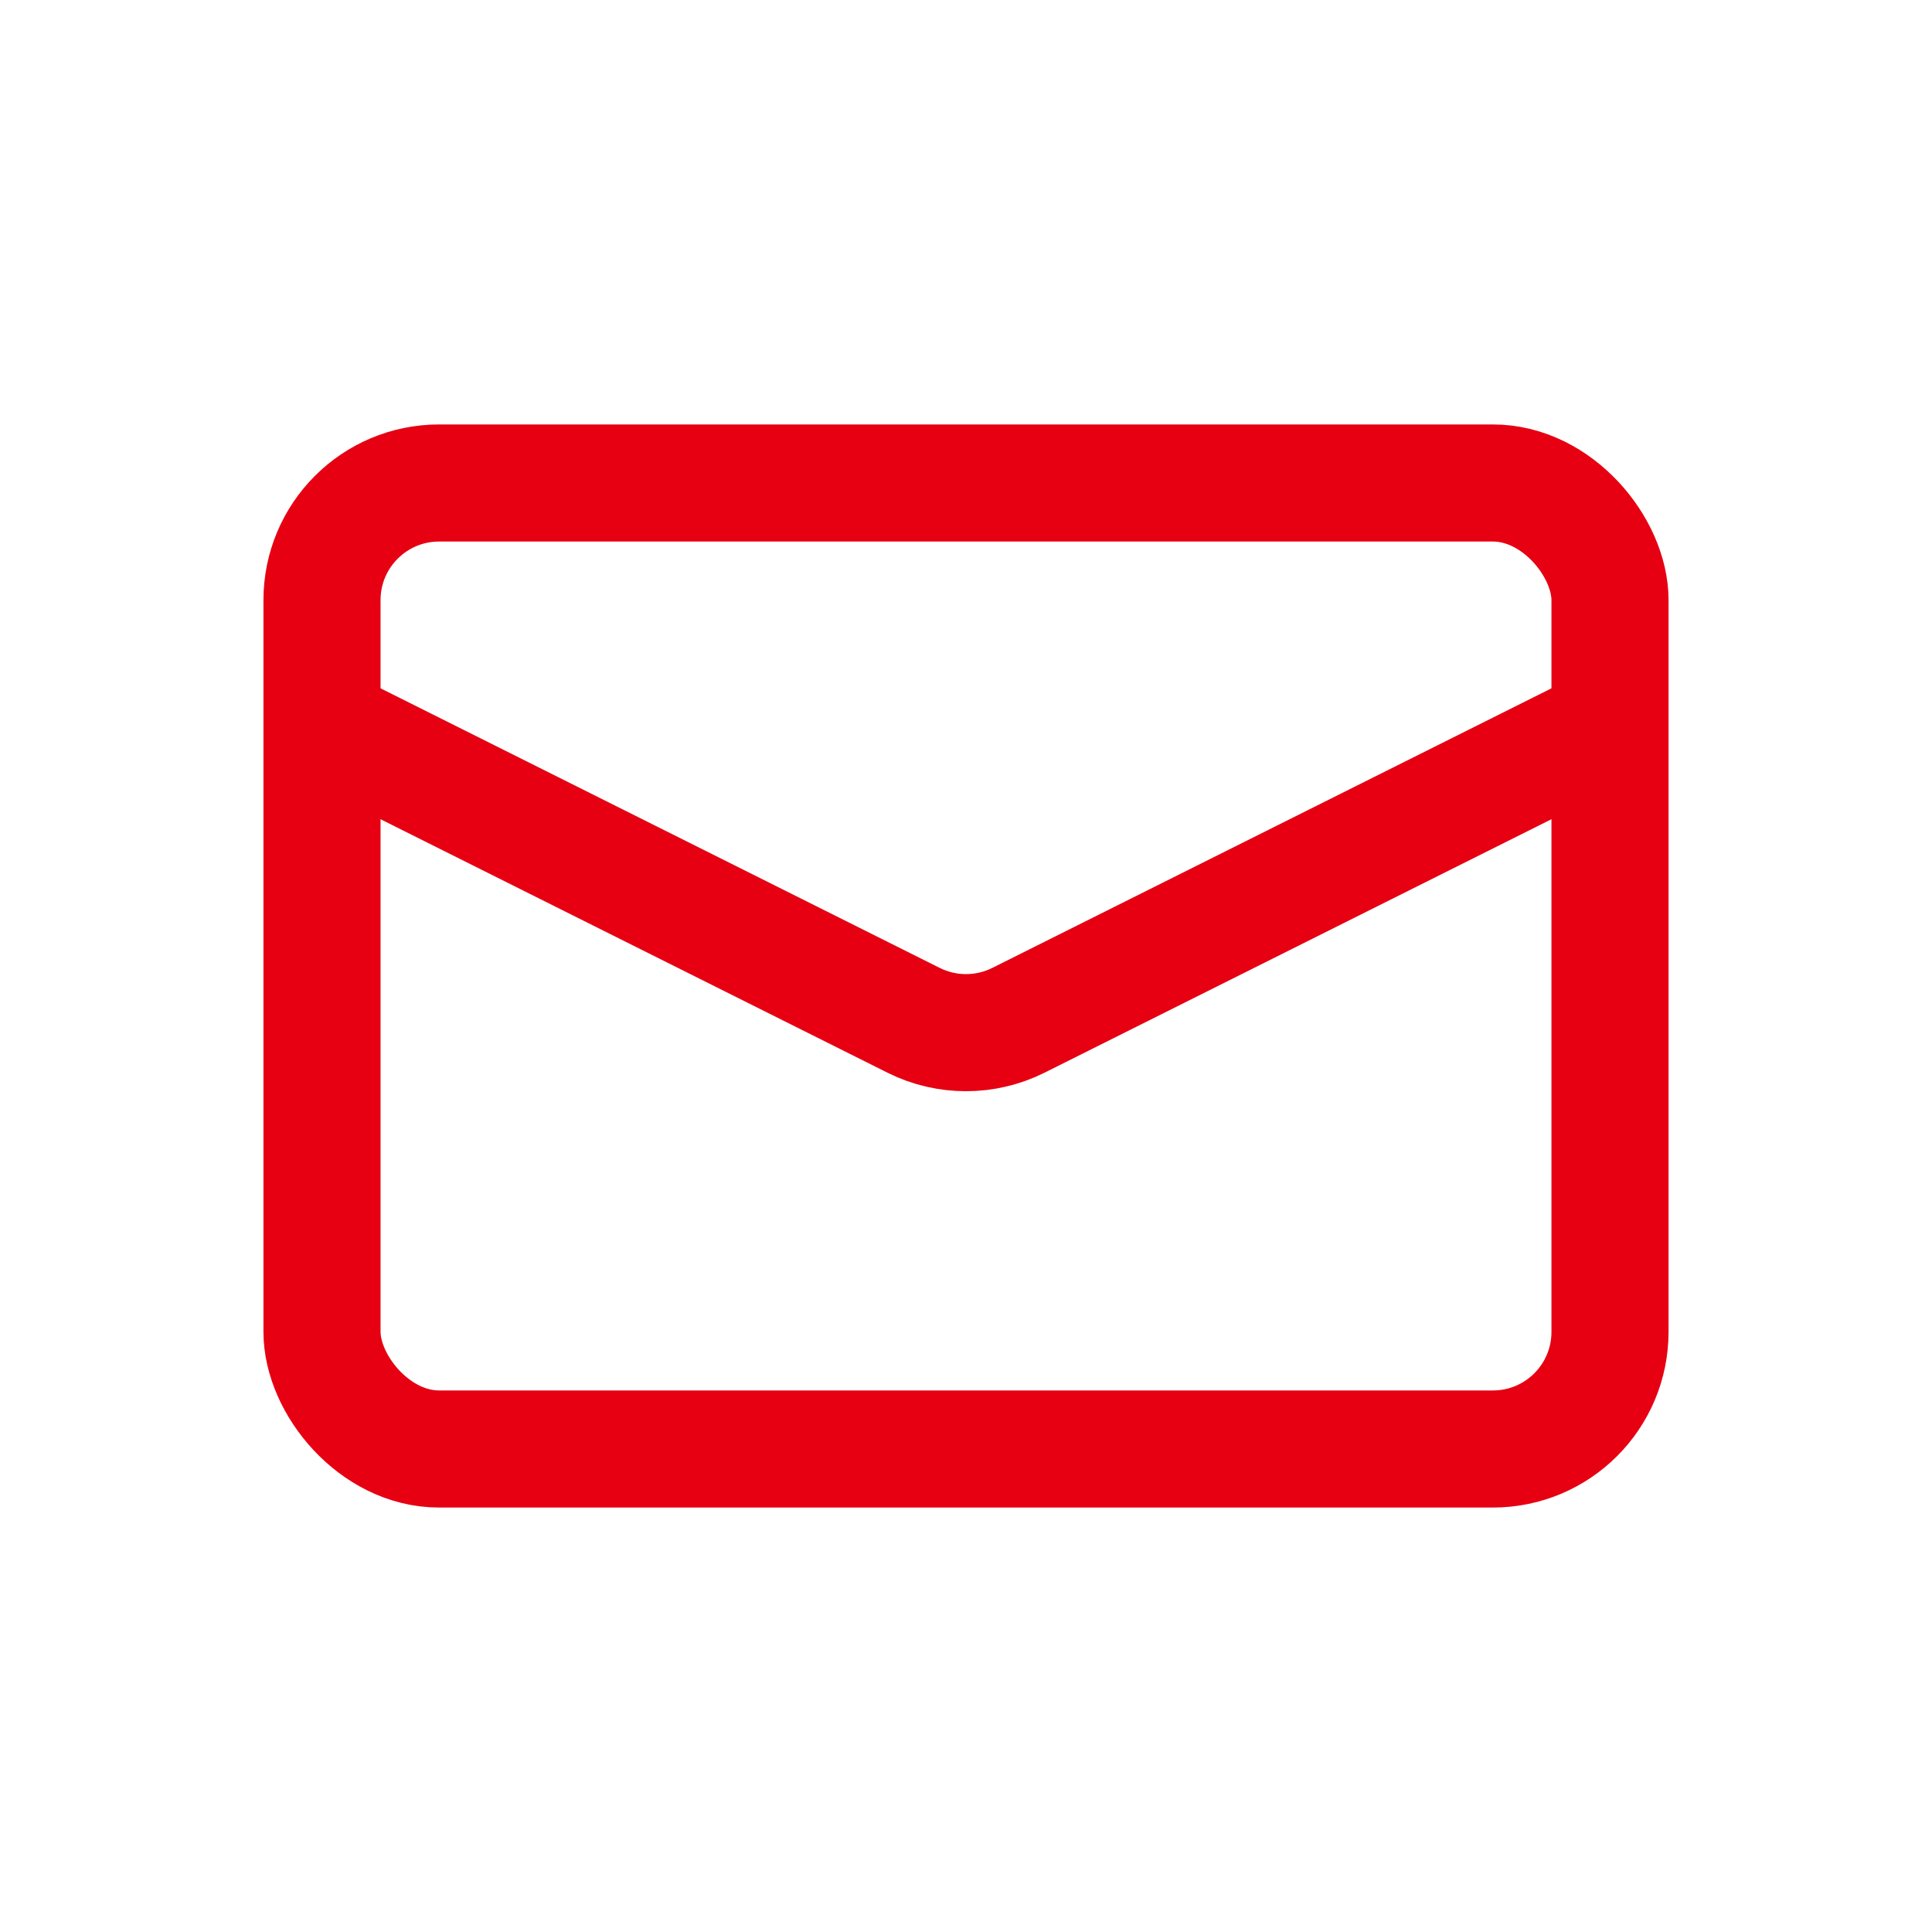
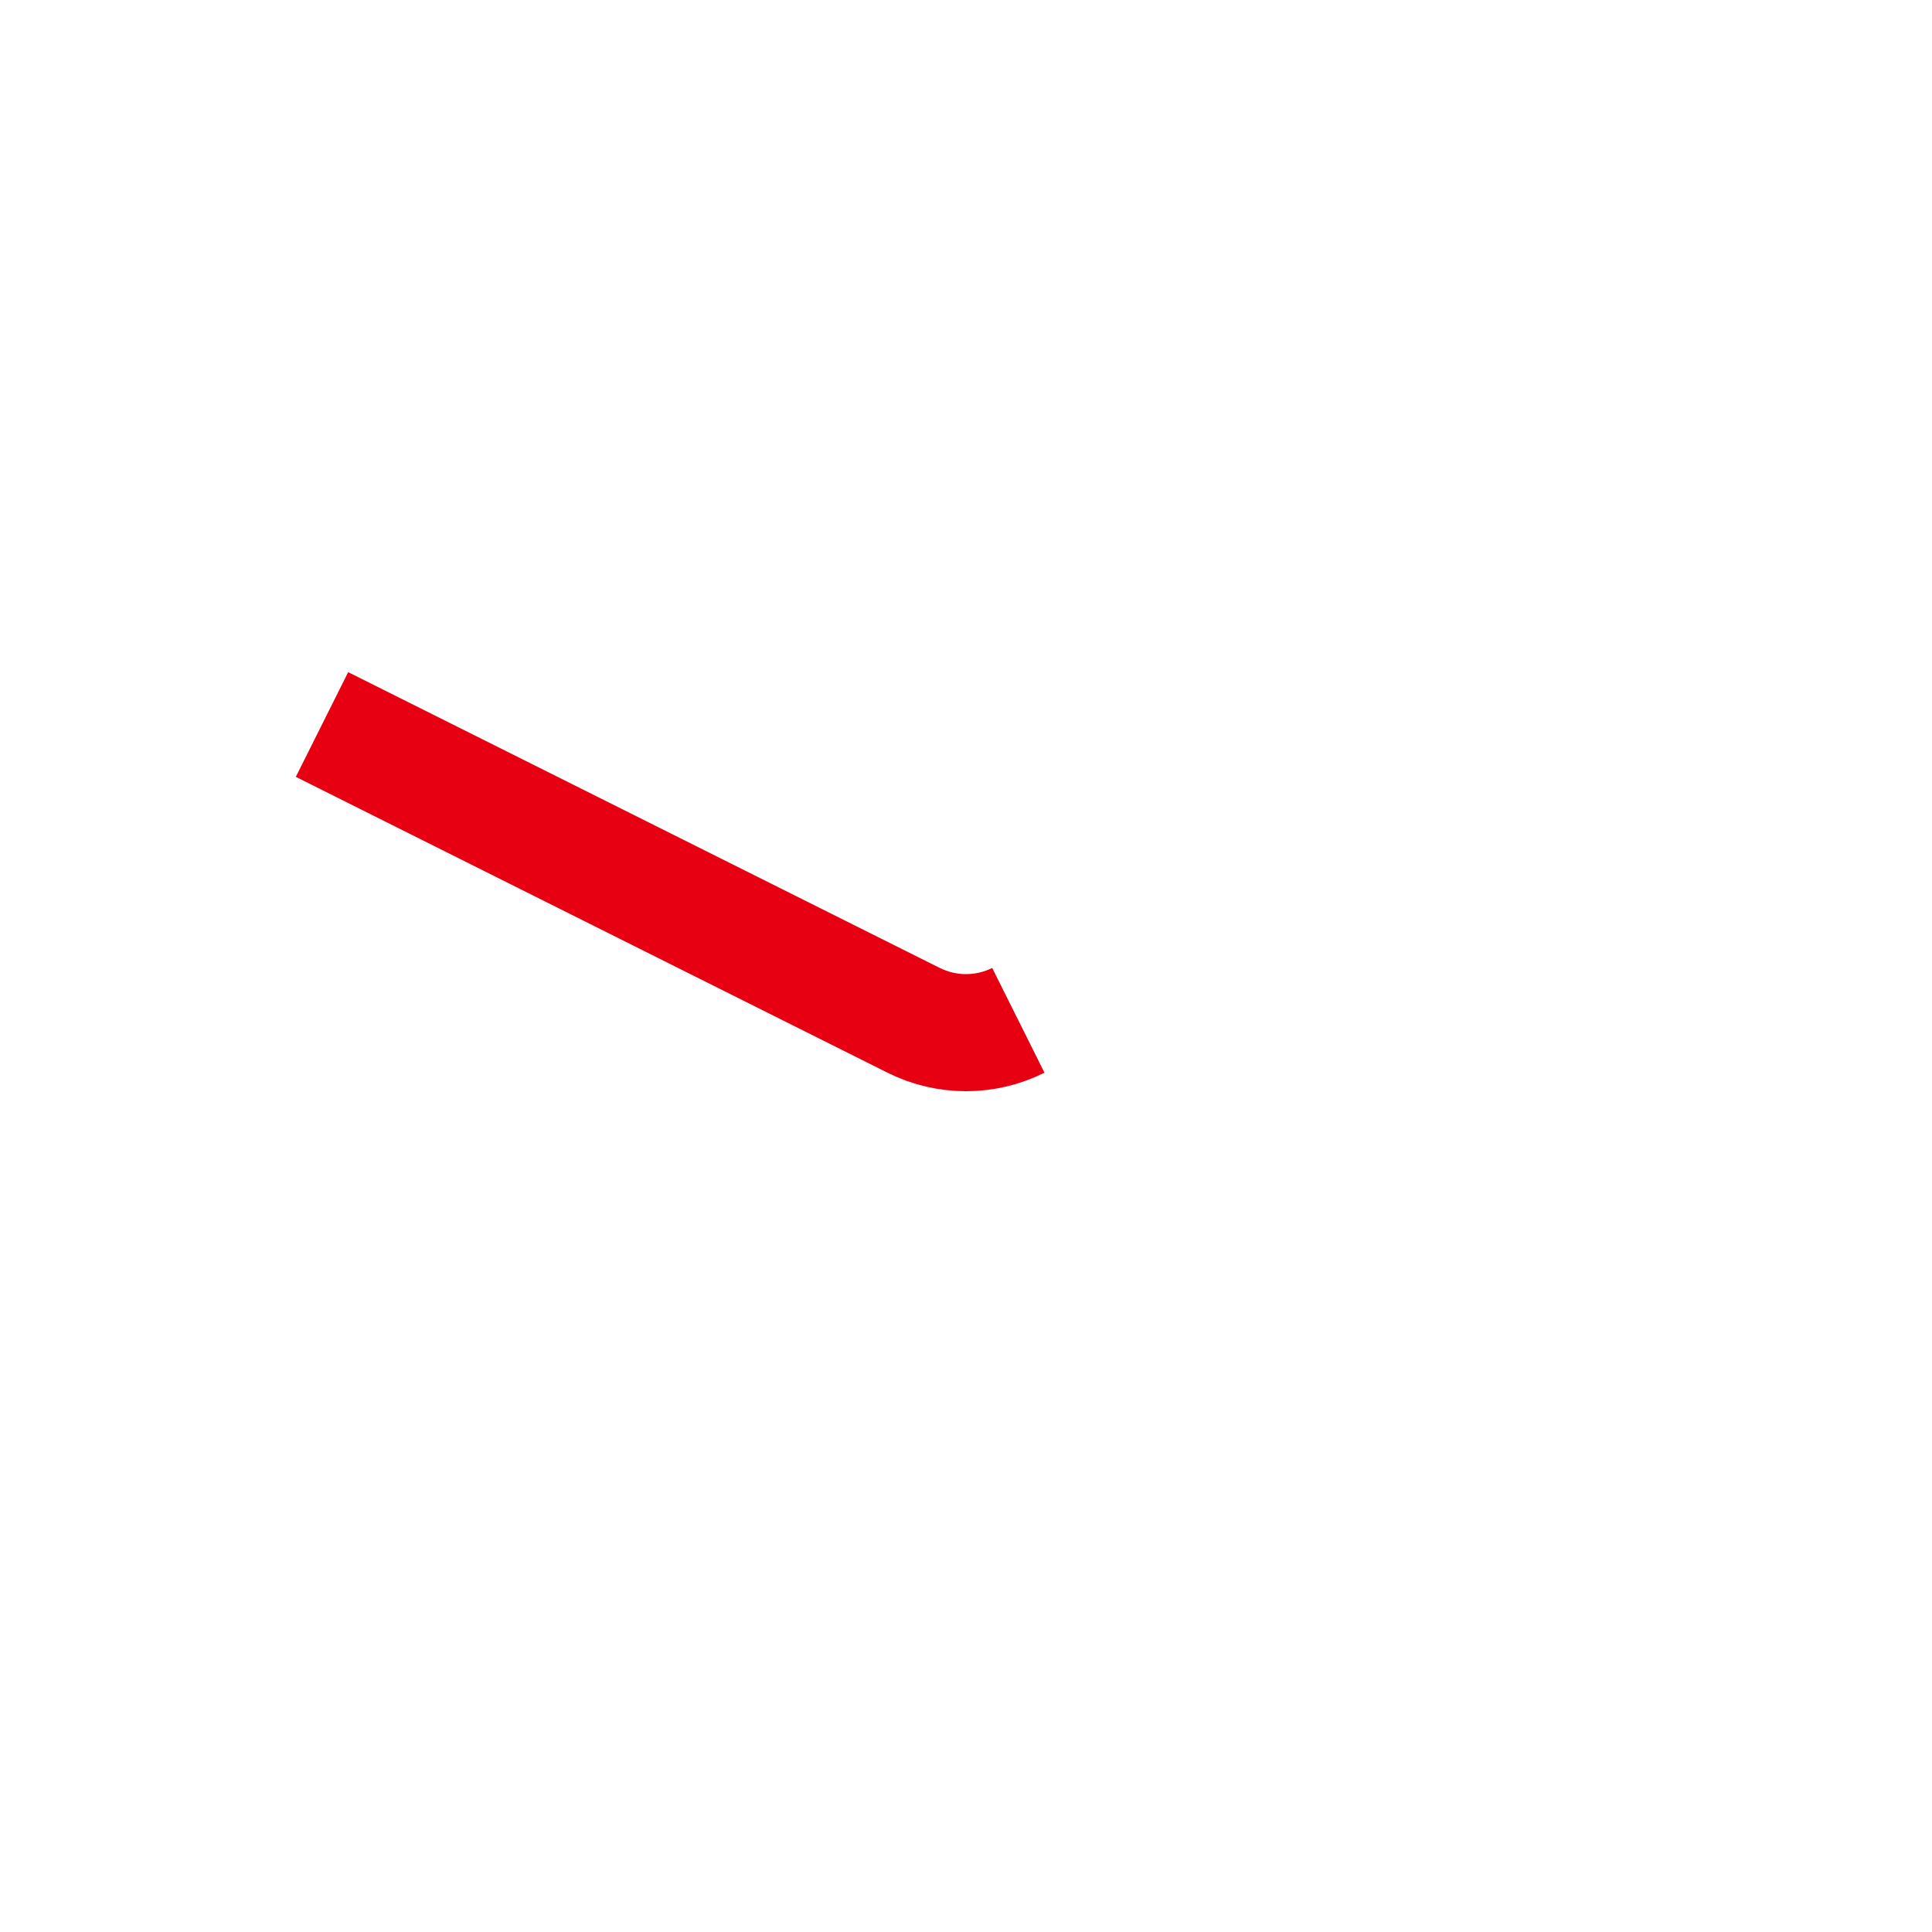
<svg xmlns="http://www.w3.org/2000/svg" width="33" height="33" viewBox="0 0 33 33" fill="none">
-   <rect x="5.5" y="8.25" width="22" height="16.5" rx="2" stroke="#E60012" stroke-width="2" />
-   <path d="M5.5 12.375L15.606 17.428C16.169 17.709 16.831 17.709 17.394 17.428L27.5 12.375" stroke="#E60012" stroke-width="2" />
+   <path d="M5.5 12.375L15.606 17.428C16.169 17.709 16.831 17.709 17.394 17.428" stroke="#E60012" stroke-width="2" />
</svg>